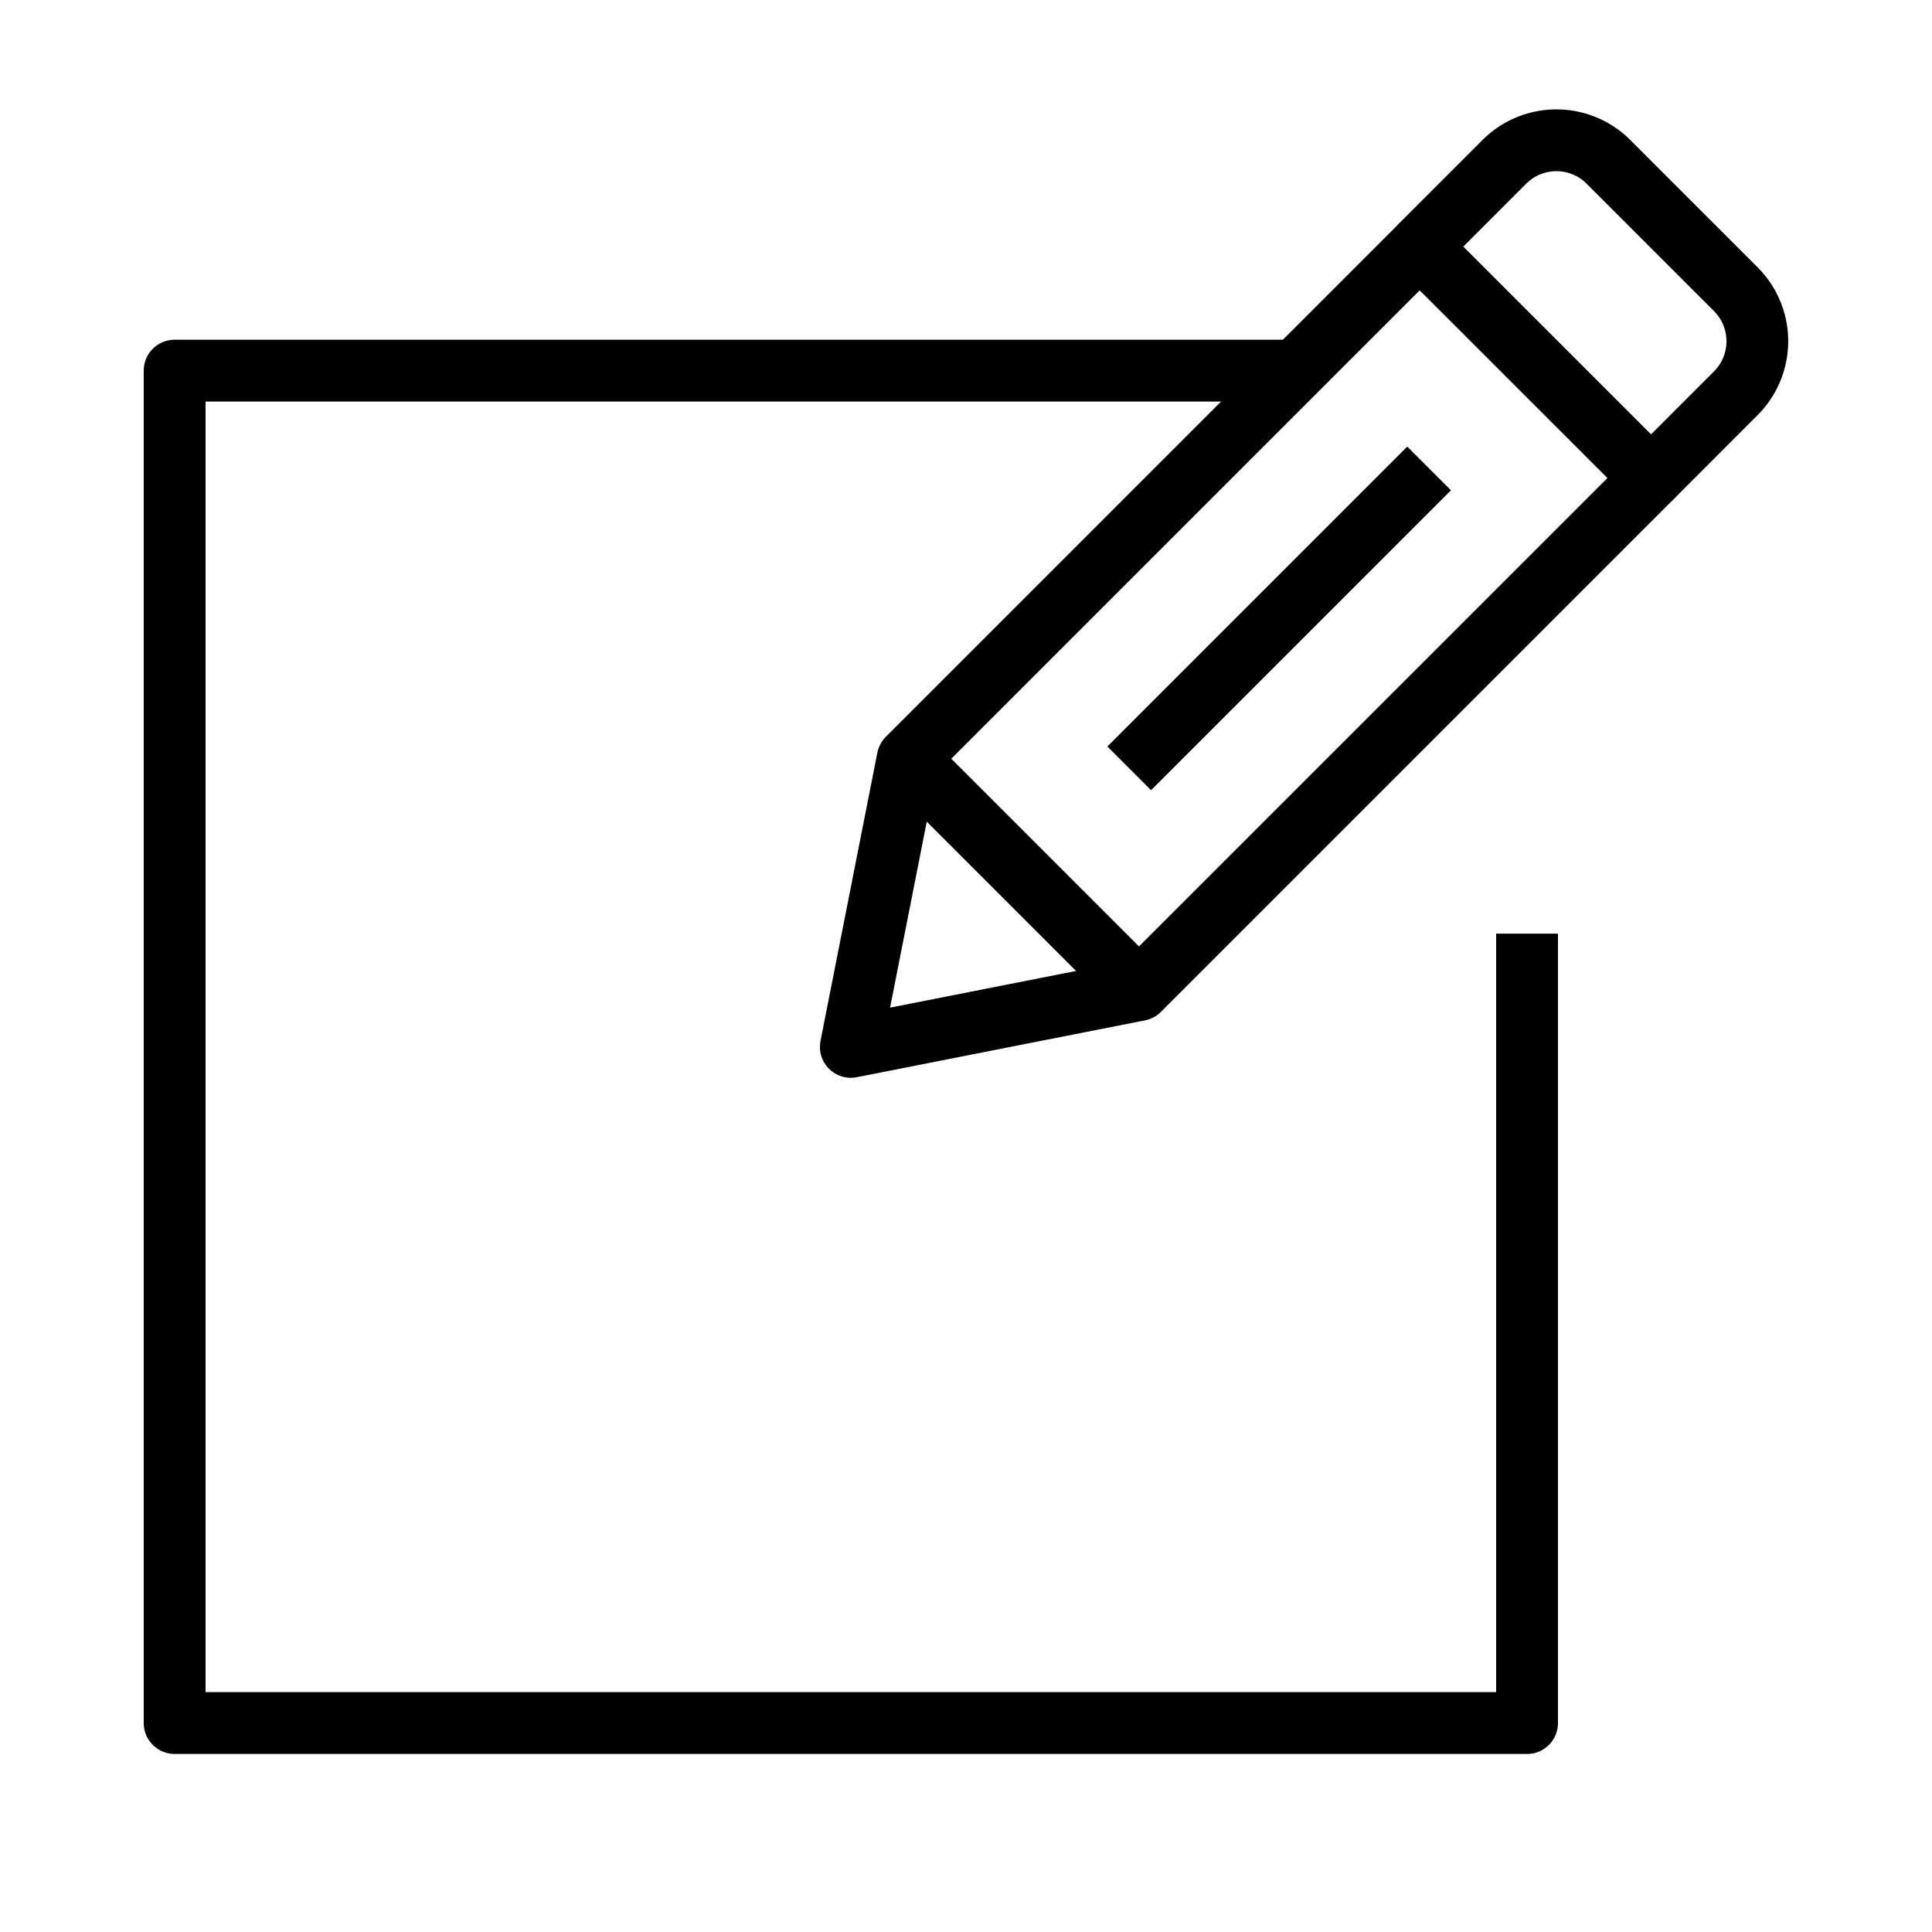
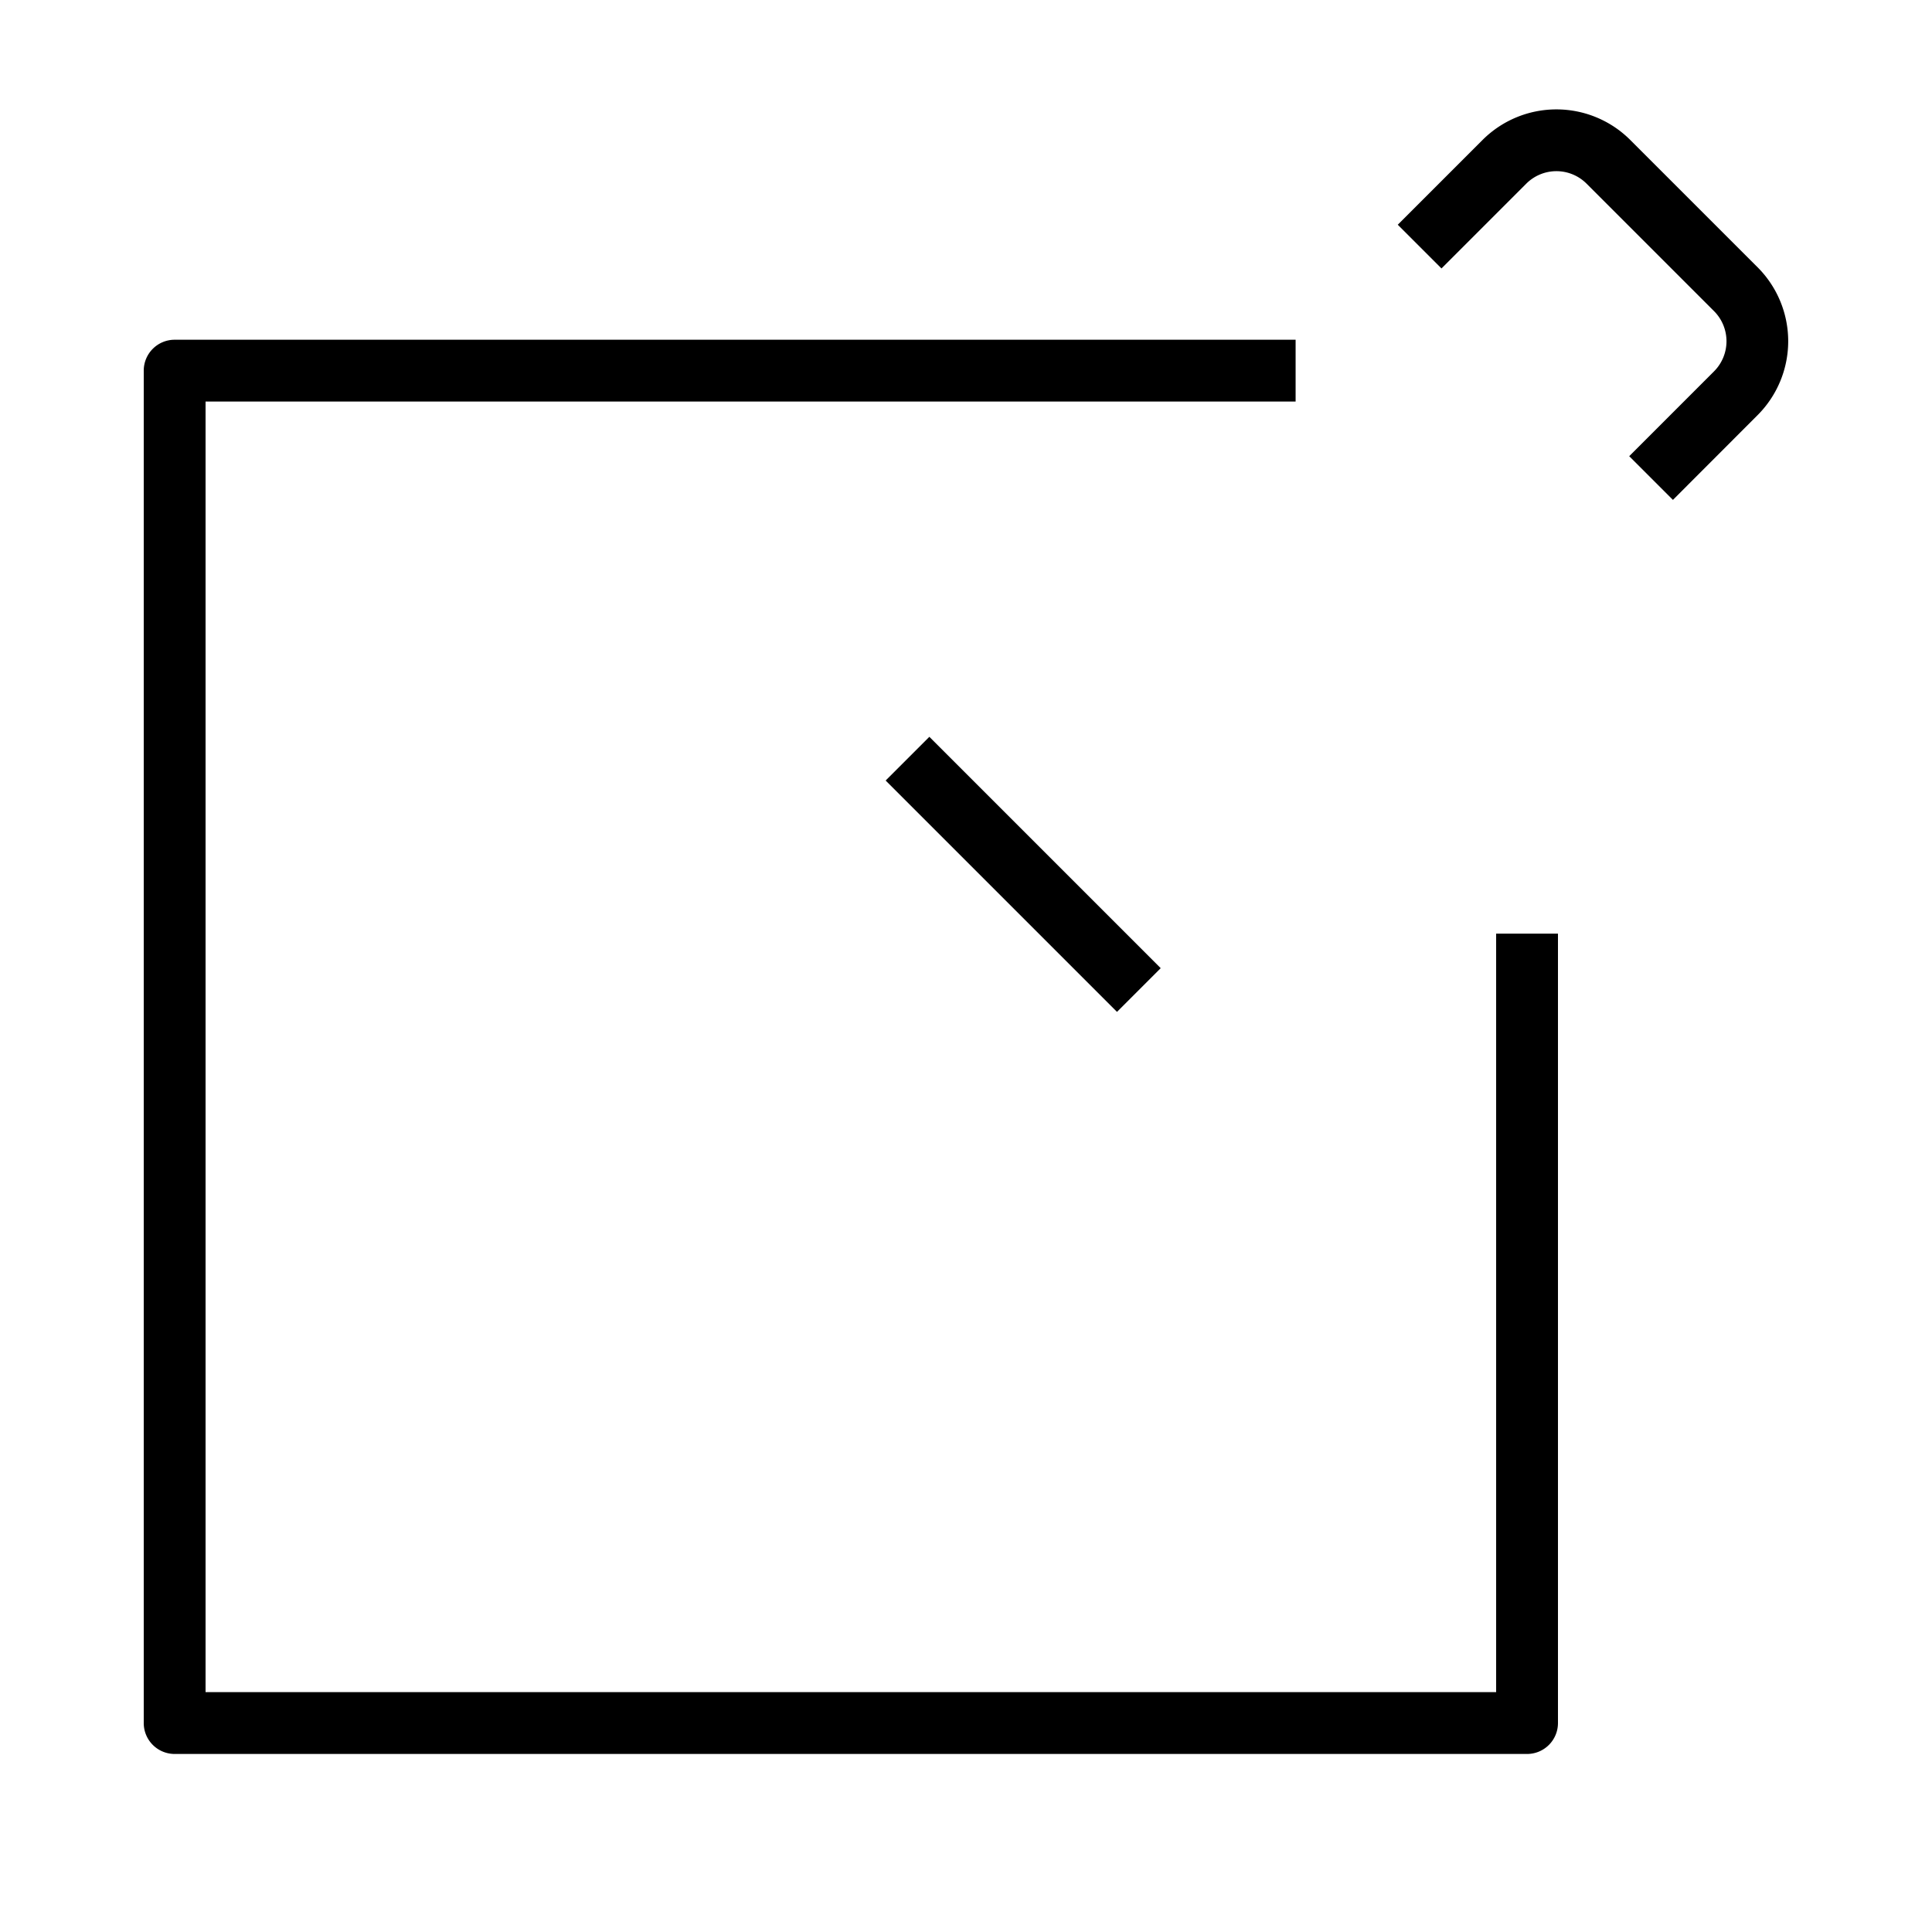
<svg xmlns="http://www.w3.org/2000/svg" width="1024" height="1024" id="Layer_1" viewBox="0 0 125 125" data-name="Layer 1">
-   <path d="m55.049 69.733a2 2 0 0 1 -1.962-2.387l3.678-18.646a2 2 0 0 1 .547-1.027l33.126-33.129a2 2 0 0 1 2.829 0l14.971 14.971a2 2 0 0 1 0 2.828l-33.127 33.126a1.985 1.985 0 0 1 -1.027.548l-18.648 3.678a2.03 2.03 0 0 1 -.387.038zm5.522-19.665-2.983 15.126 15.125-2.983 31.287-31.282-12.147-12.142z" />
  <path d="m108.238 32.343-2.828-2.828 5.486-5.487a2.758 2.758 0 0 0 0-3.9l-8.246-8.246a2.759 2.759 0 0 0 -3.9 0l-5.486 5.486-2.829-2.828 5.487-5.486a6.761 6.761 0 0 1 9.554 0l8.246 8.245a6.767 6.767 0 0 1 0 9.554z" />
  <path d="m64.212 45.984h4v21.172h-4z" transform="matrix(.707 -.707 .707 .707 -20.608 63.387)" />
-   <path d="m69.053 38.007h27.443v4h-27.443z" transform="matrix(.707 -.707 .707 .707 -4.045 70.247)" />
  <path d="m98.8 113.481h-87.5a2 2 0 0 1 -2-2v-87.5a2 2 0 0 1 2-2h72.526v4h-70.526v83.5h83.5v-49.073h4v51.073a2 2 0 0 1 -2 2z" />
</svg>